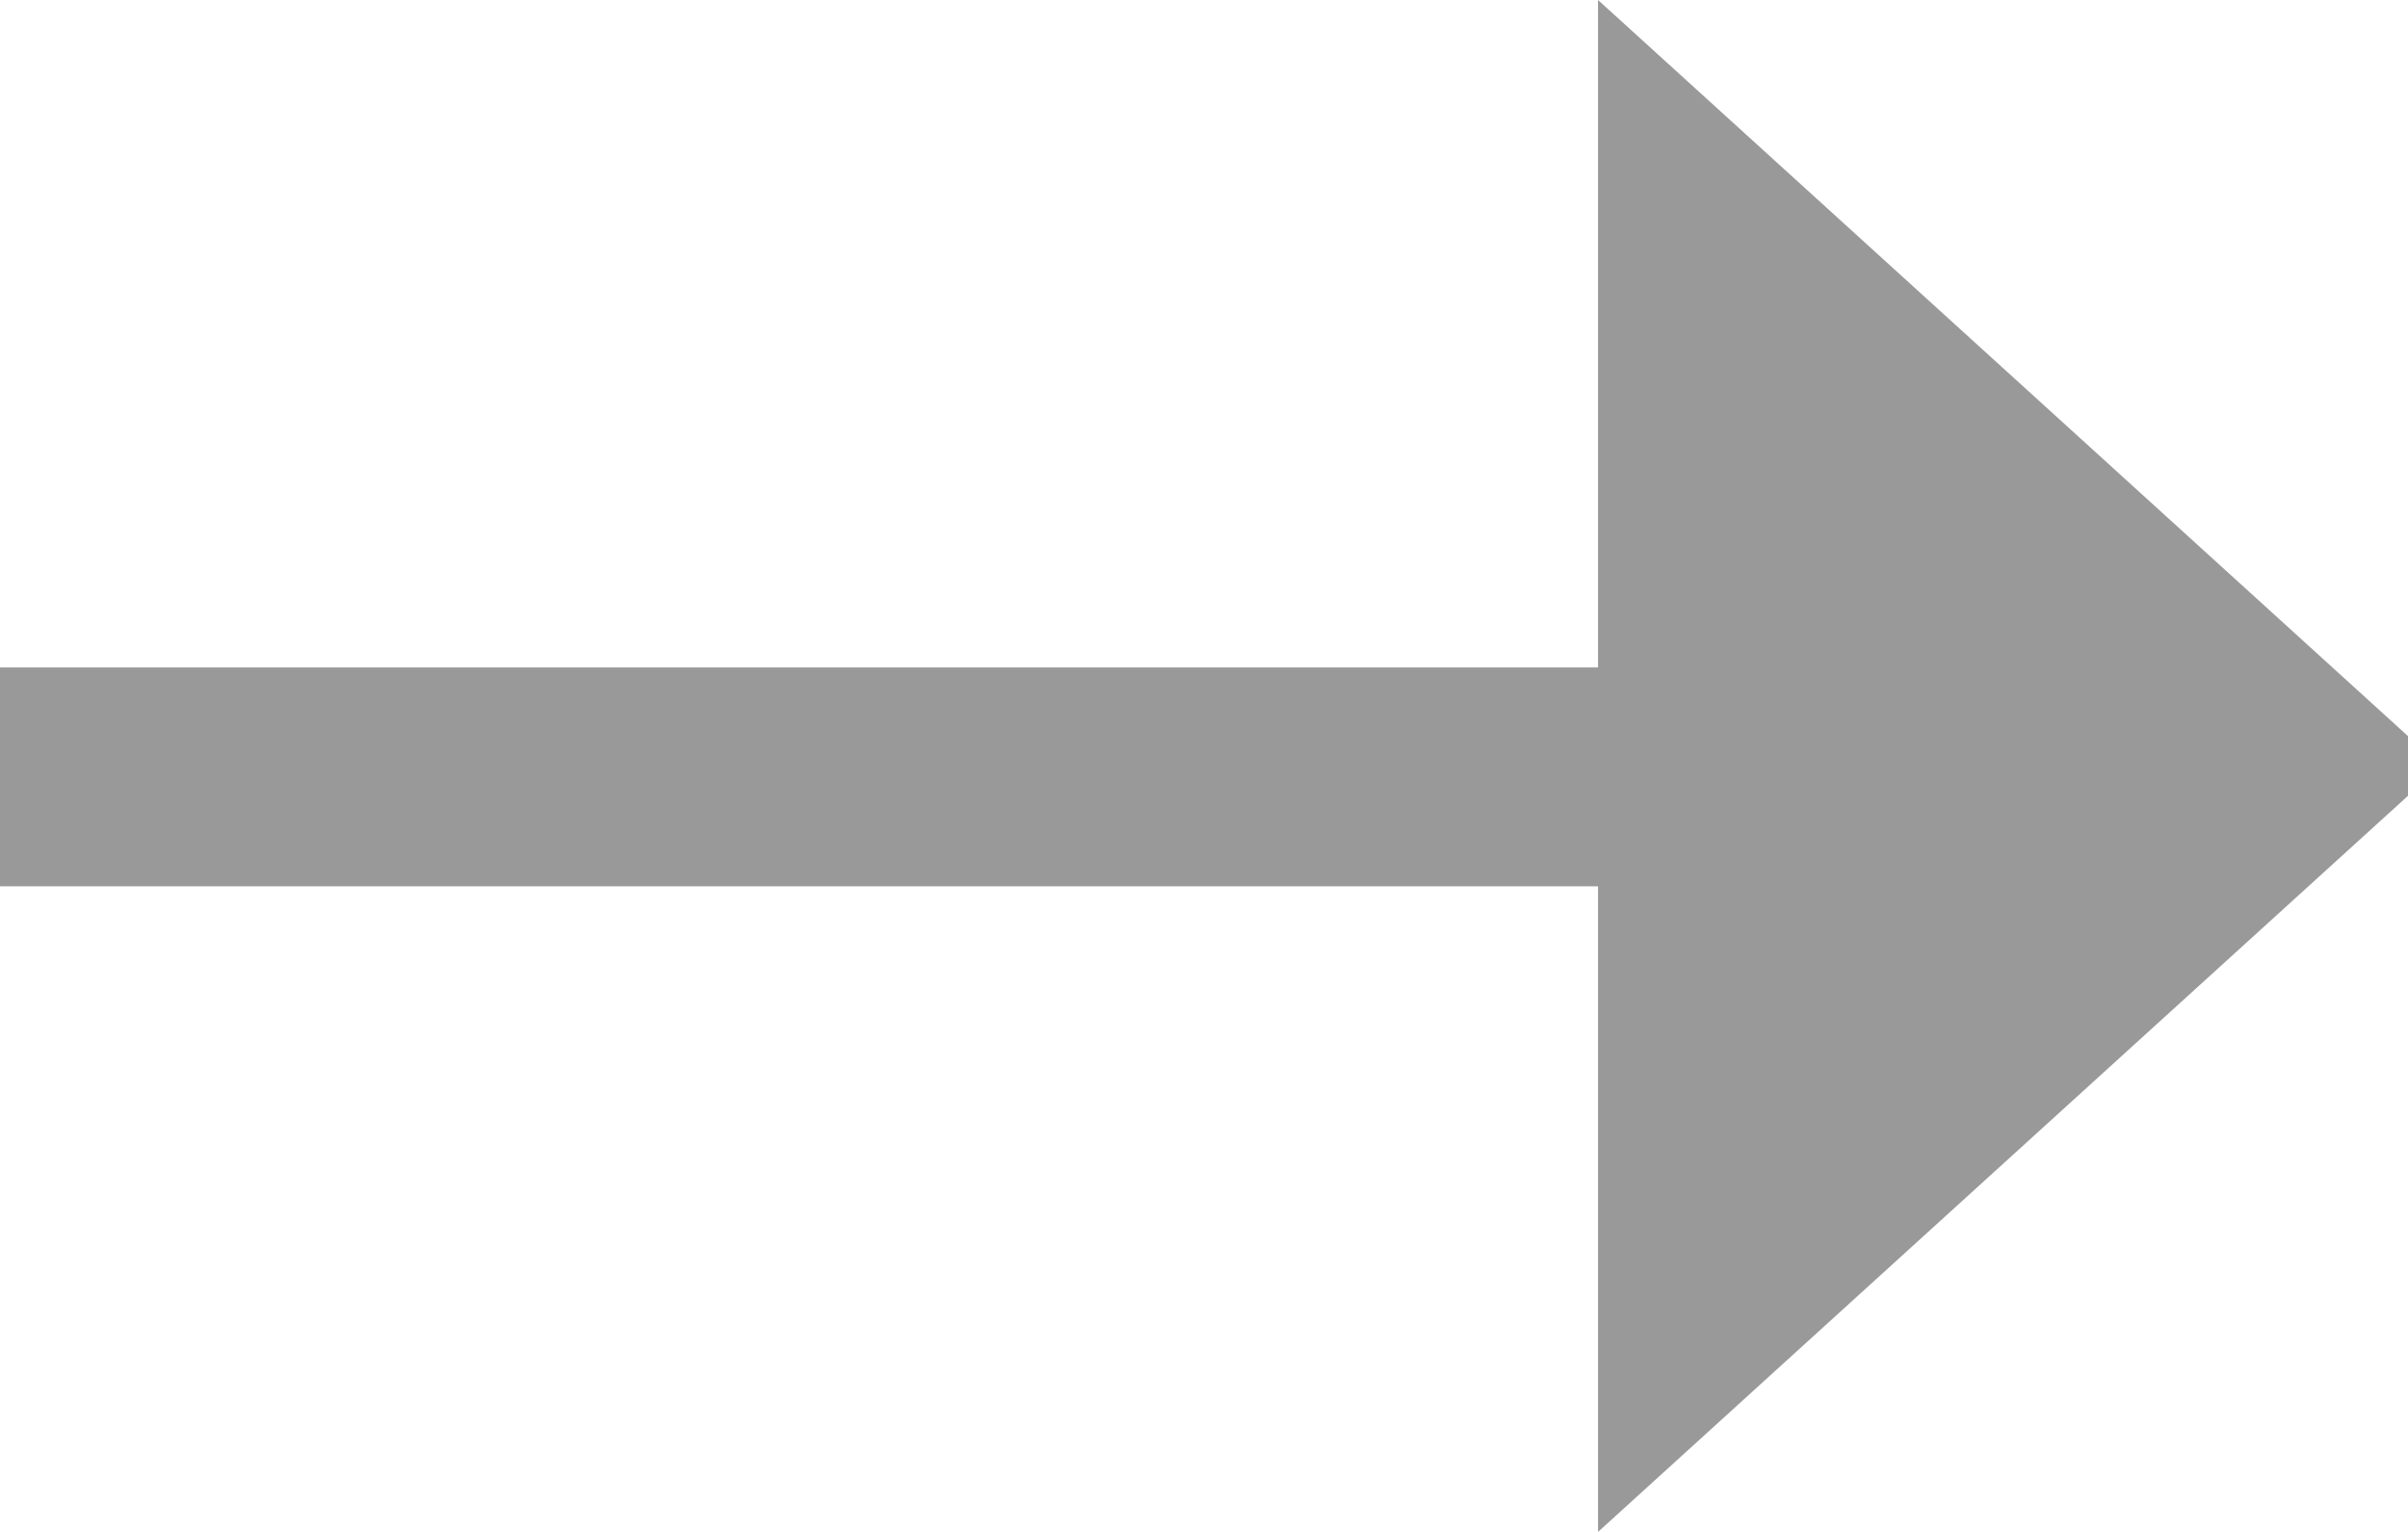
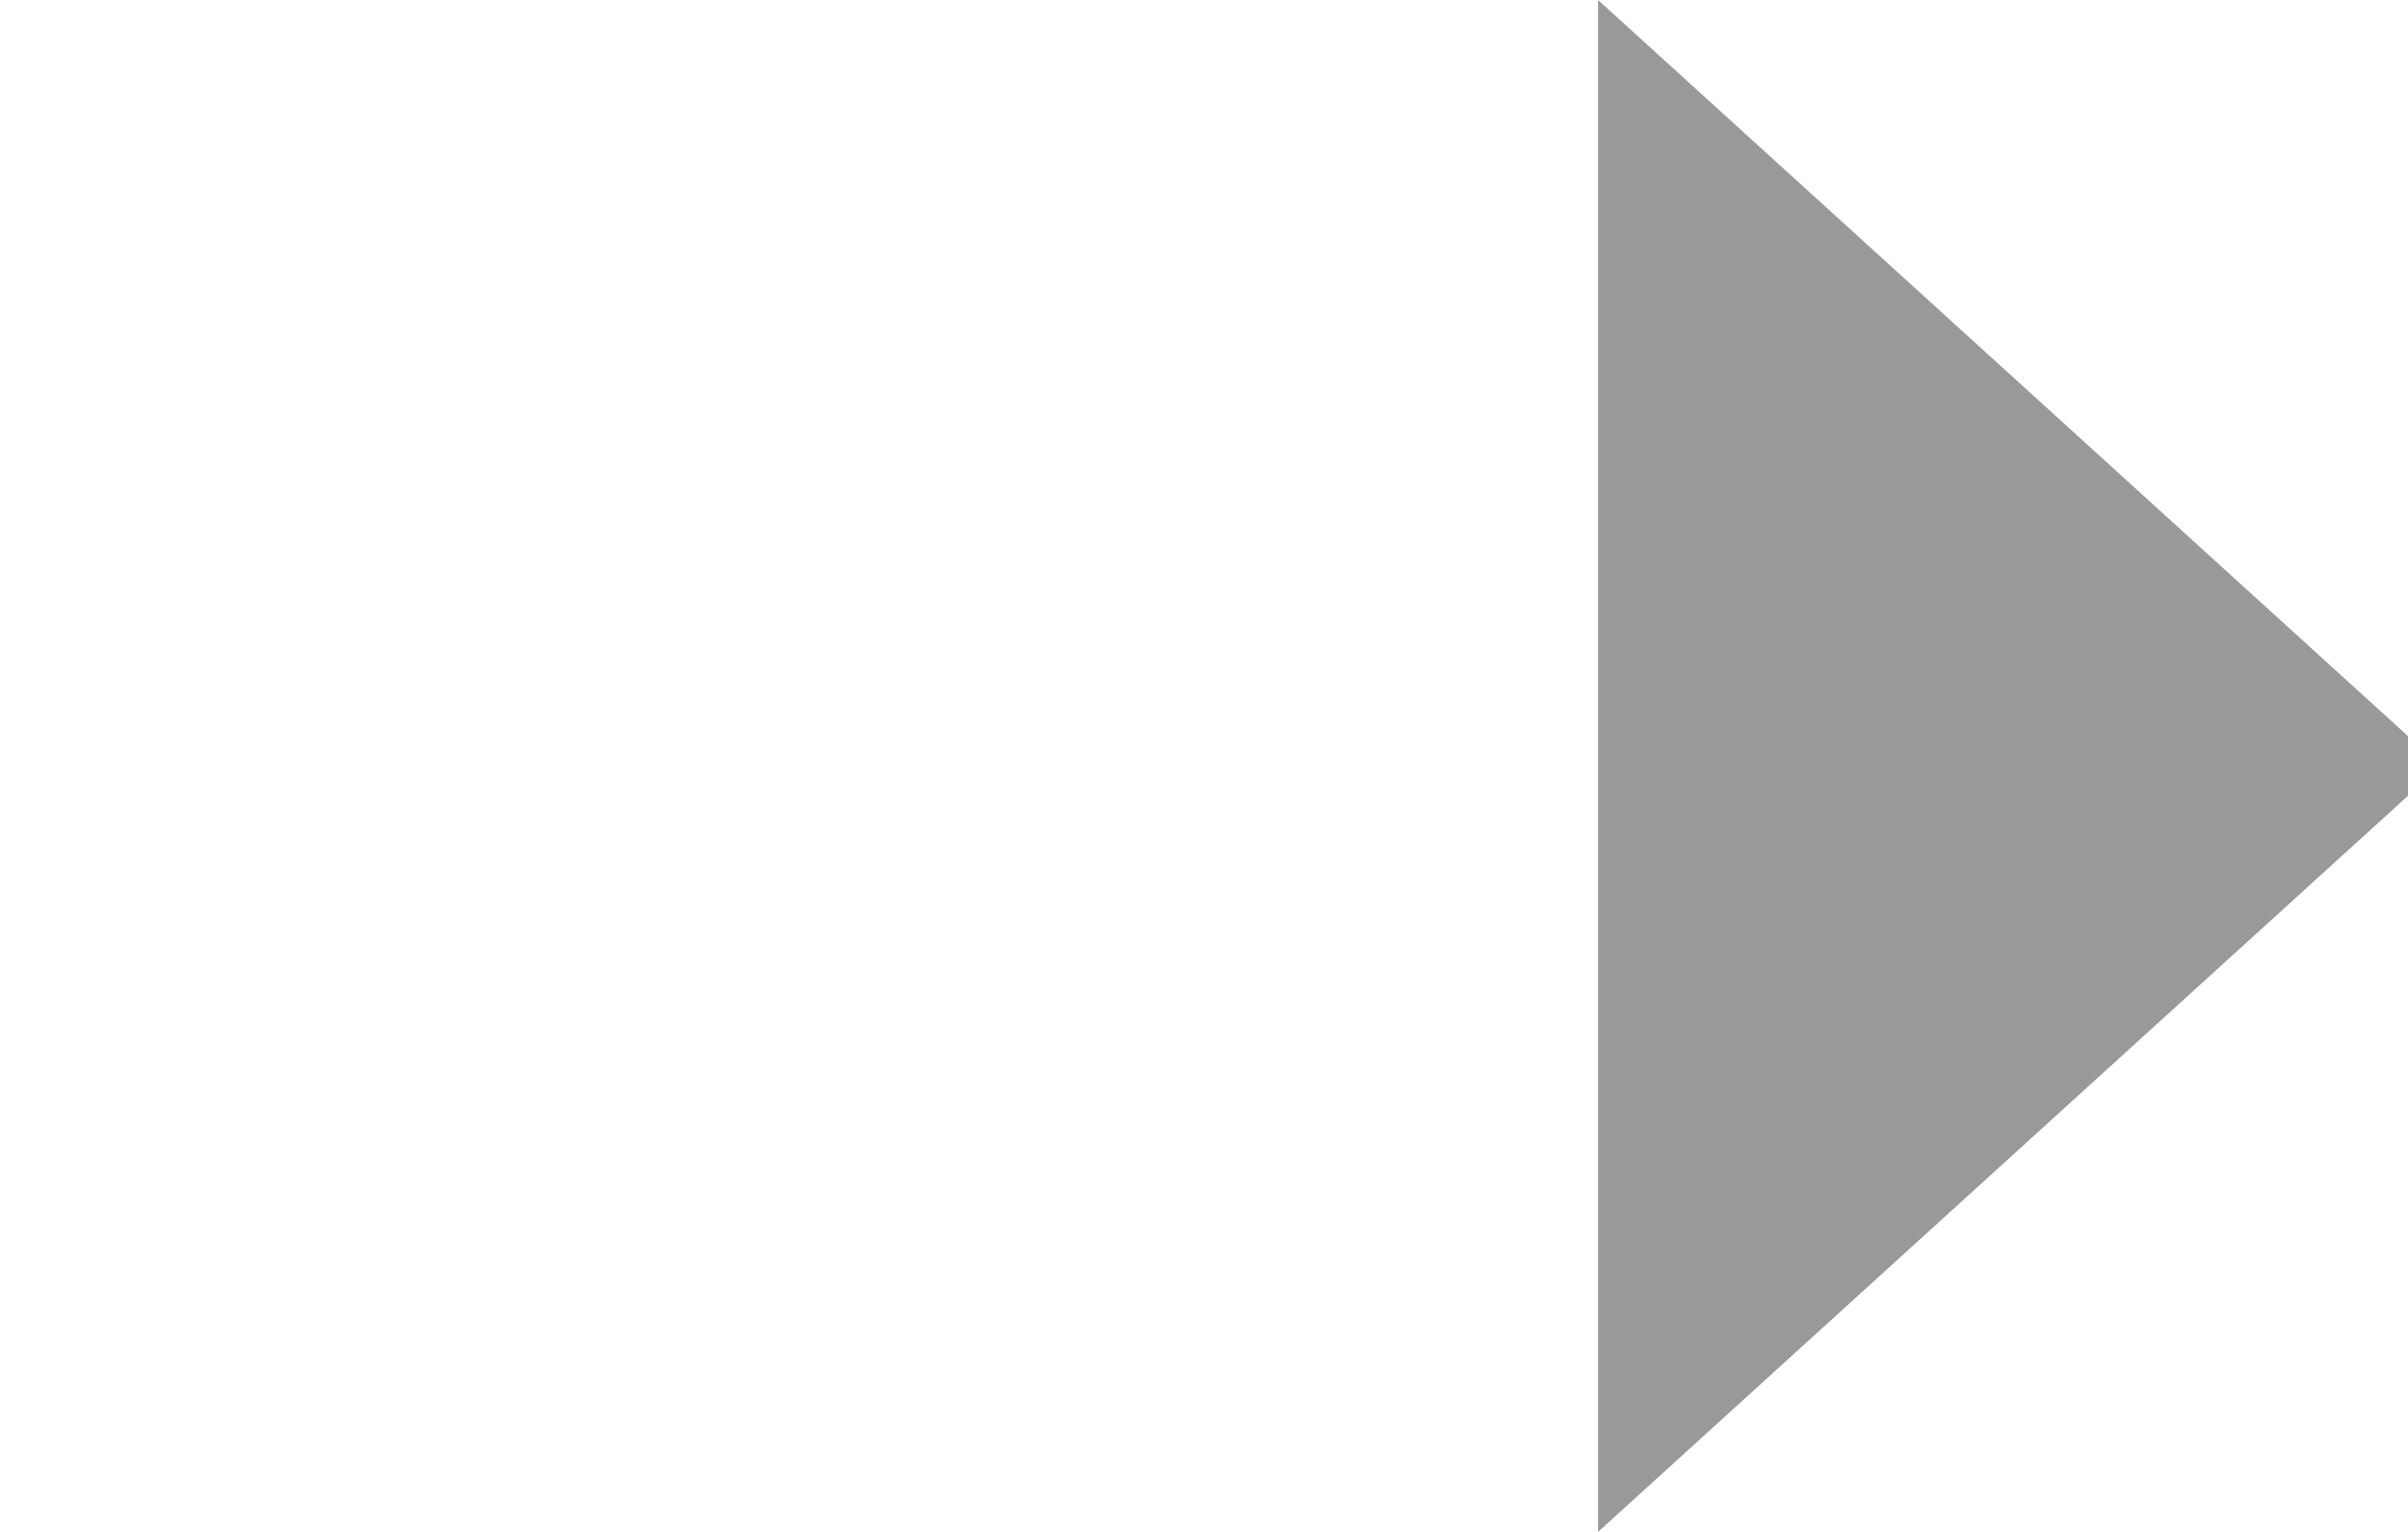
<svg xmlns="http://www.w3.org/2000/svg" id="fleche" image-rendering="optimizeSpeed" baseProfile="basic" version="1.1" style="background-color:none" x="0px" y="0px" width="11px" height="7px" viewBox="0 0 11 7" enable-background="new 0 0 11 7">
  <defs transform="matrix(1 0 0 1 0 0) " />
  <g id="Calque.__201">
    <g id="shape">
-       <path id="path" fill="#999999" fill-opacity="1" d="M0,4.05 L8,4.05 8,3.05 0,3.05 0,4.05z" />
-     </g>
+       </g>
  </g>
  <g id="Calque.__202">
    <g id="shape2">
-       <path id="path1" fill="#999999" fill-opacity="1" d="M11.15,3.5 L7.3,0 7.3,7 11.15,3.5z" />
+       <path id="path1" fill="#999999" fill-opacity="1" d="M11.15,3.5 L7.3,0 7.3,7 11.15,3.5" />
    </g>
  </g>
</svg>